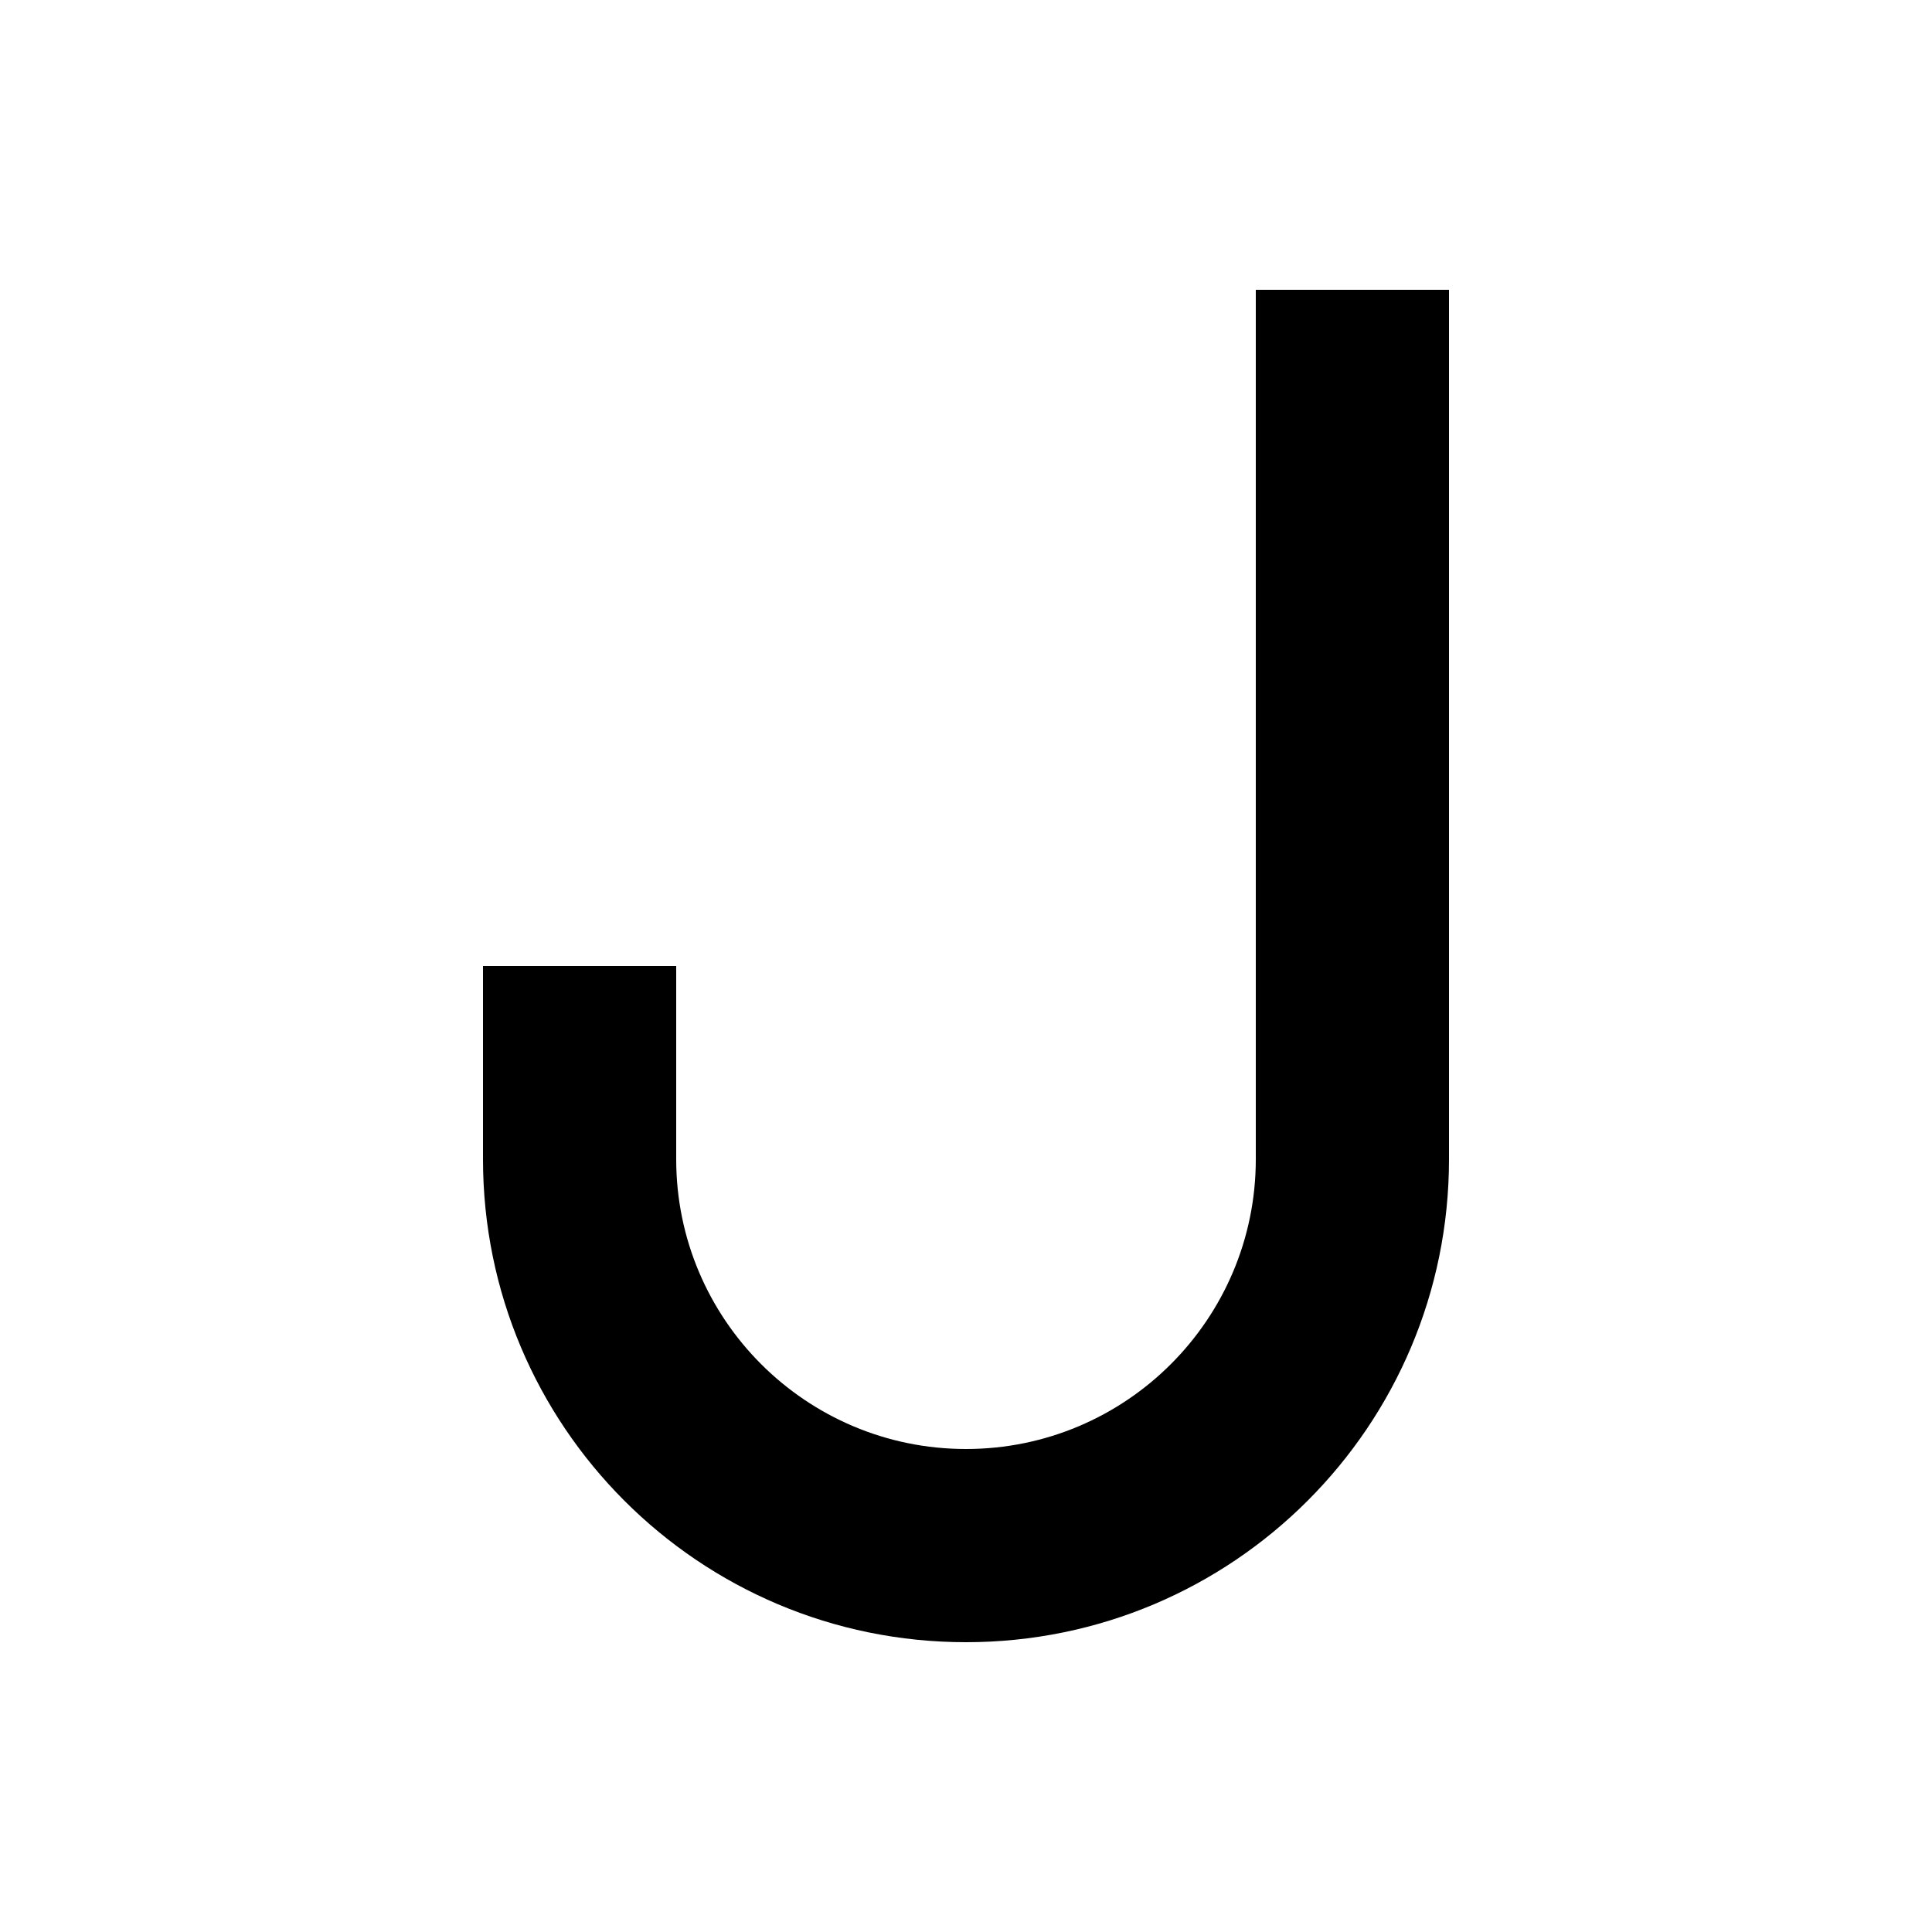
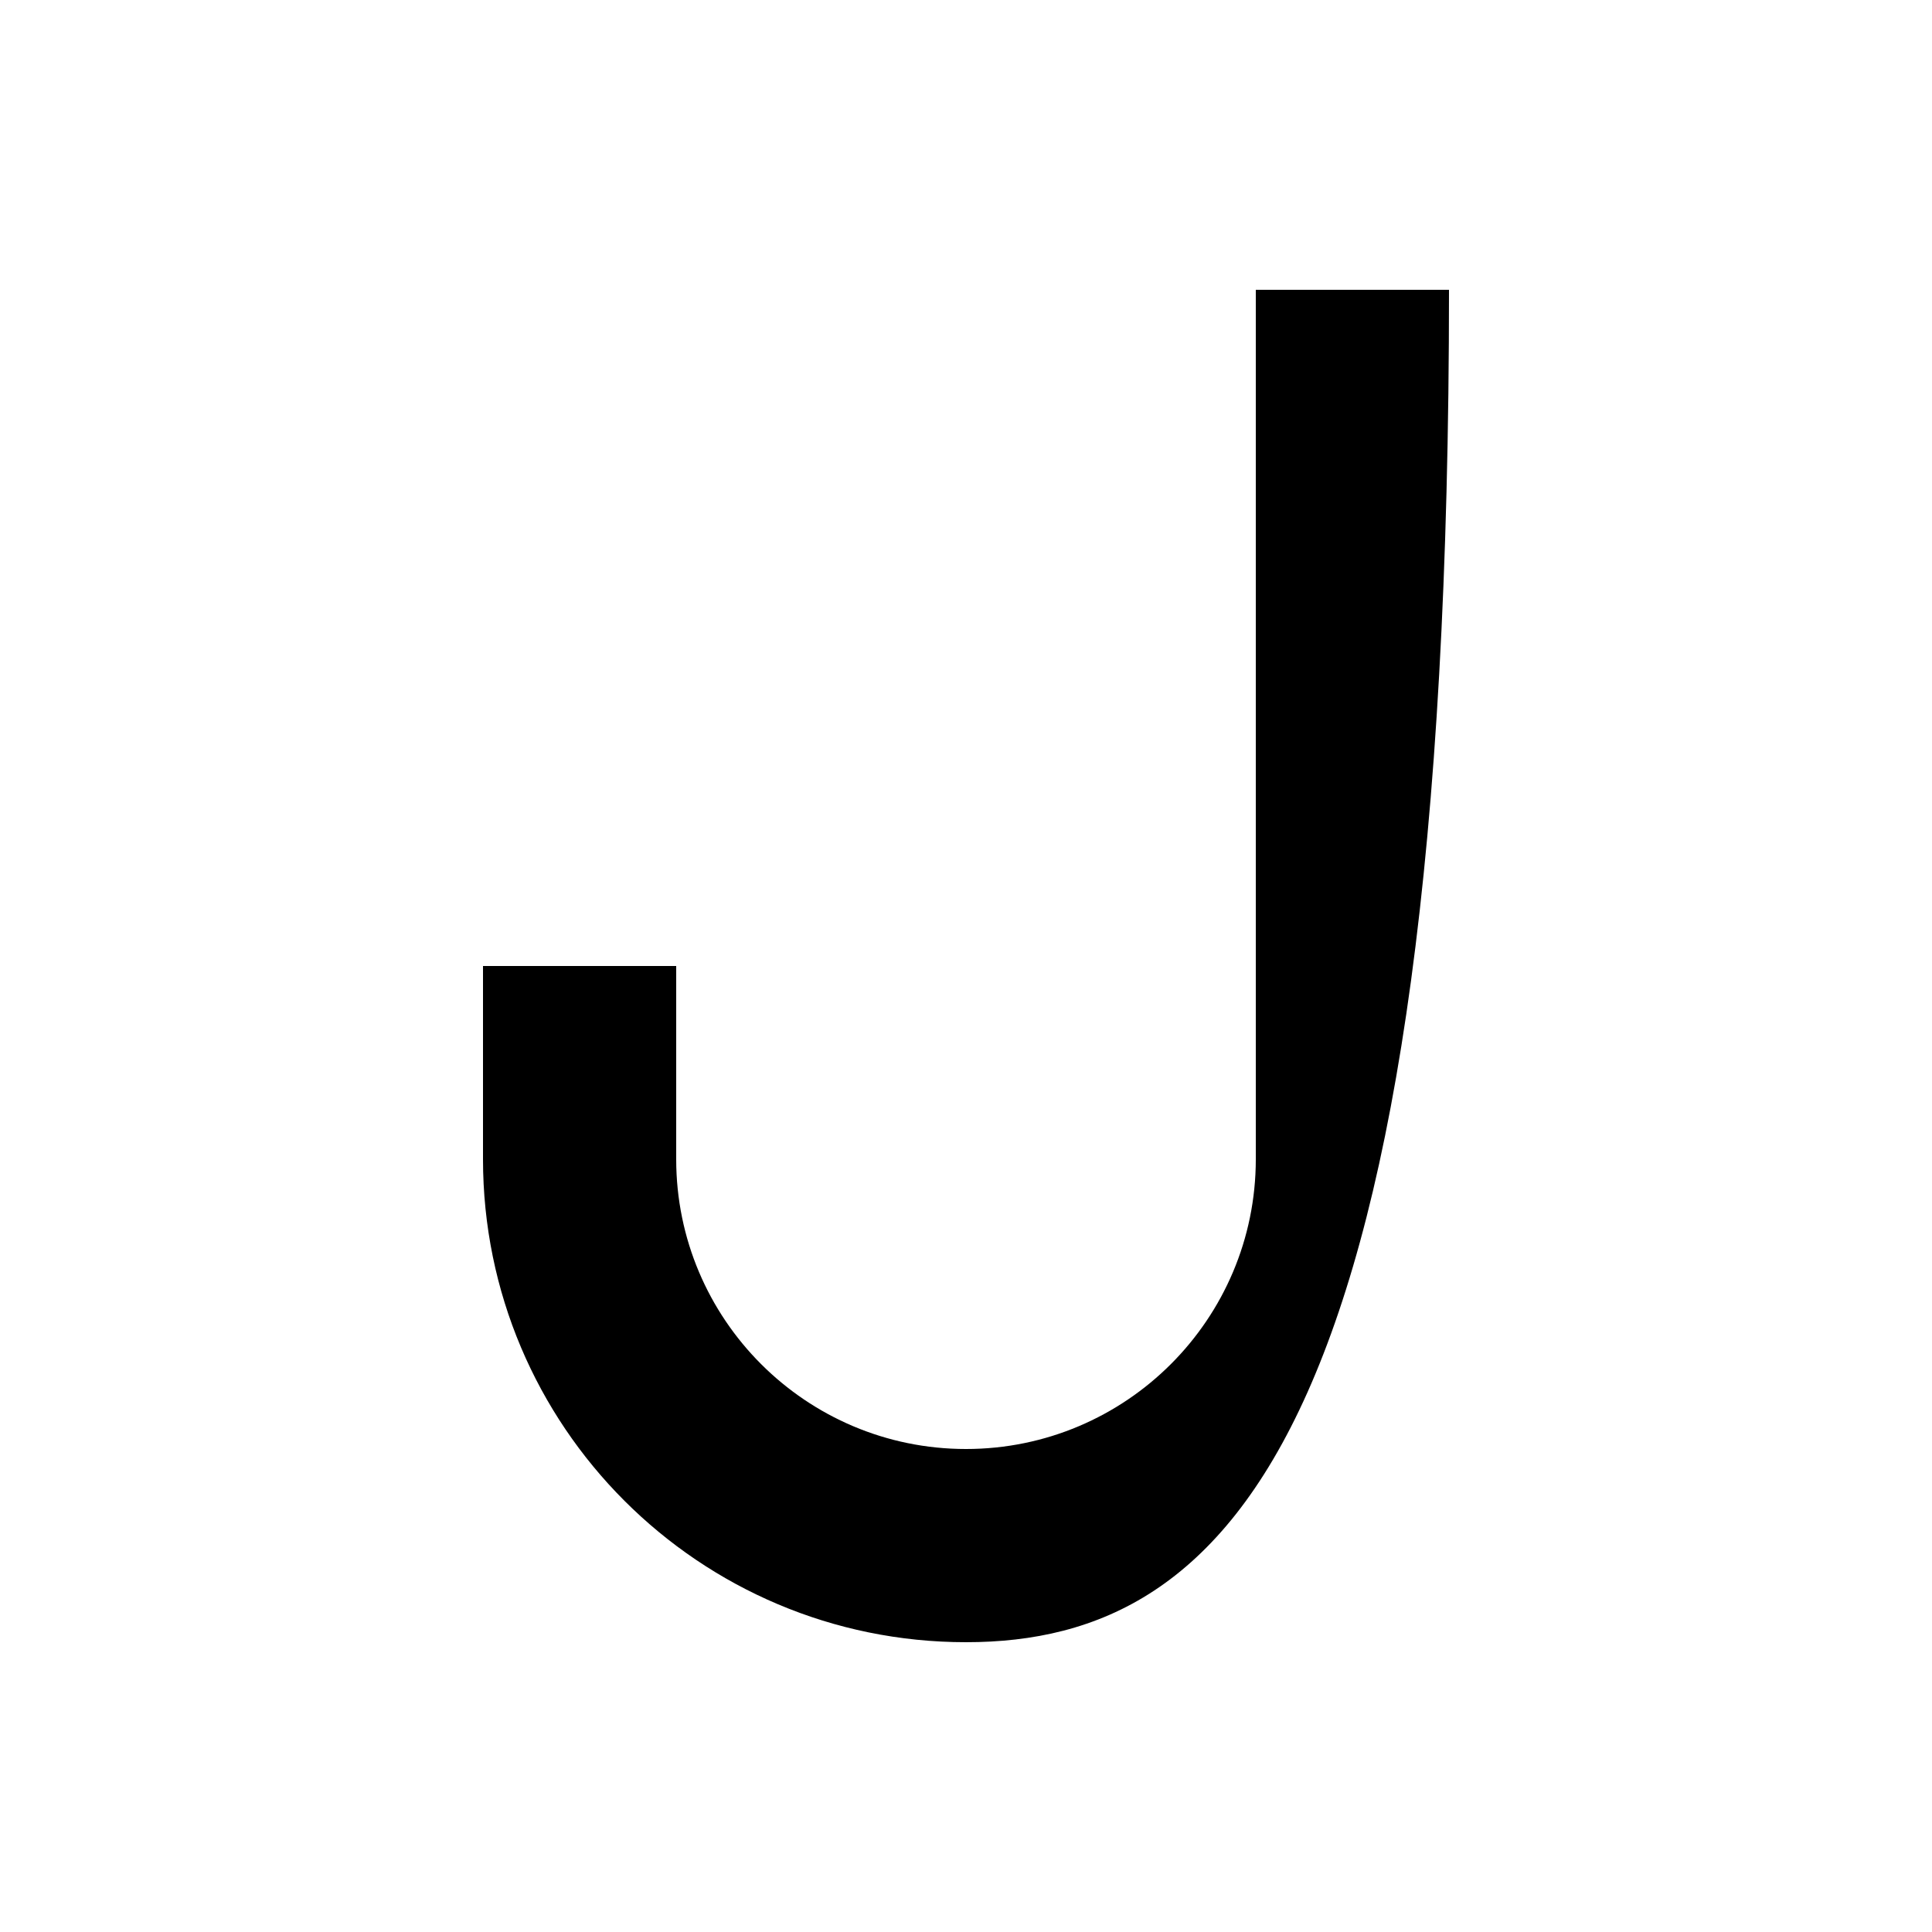
<svg xmlns="http://www.w3.org/2000/svg" viewBox="0 0 640 640">
-   <path fill="currentColor" d="M480 96L480 384C480 472.4 408.4 544 320 544C231.6 544 160 472.4 160 384L160 320L224 320L224 384C224 437 267 480 320 480C373 480 416 437 416 384L416 96L480 96z" />
+   <path fill="currentColor" d="M480 96C480 472.4 408.4 544 320 544C231.6 544 160 472.4 160 384L160 320L224 320L224 384C224 437 267 480 320 480C373 480 416 437 416 384L416 96L480 96z" />
</svg>